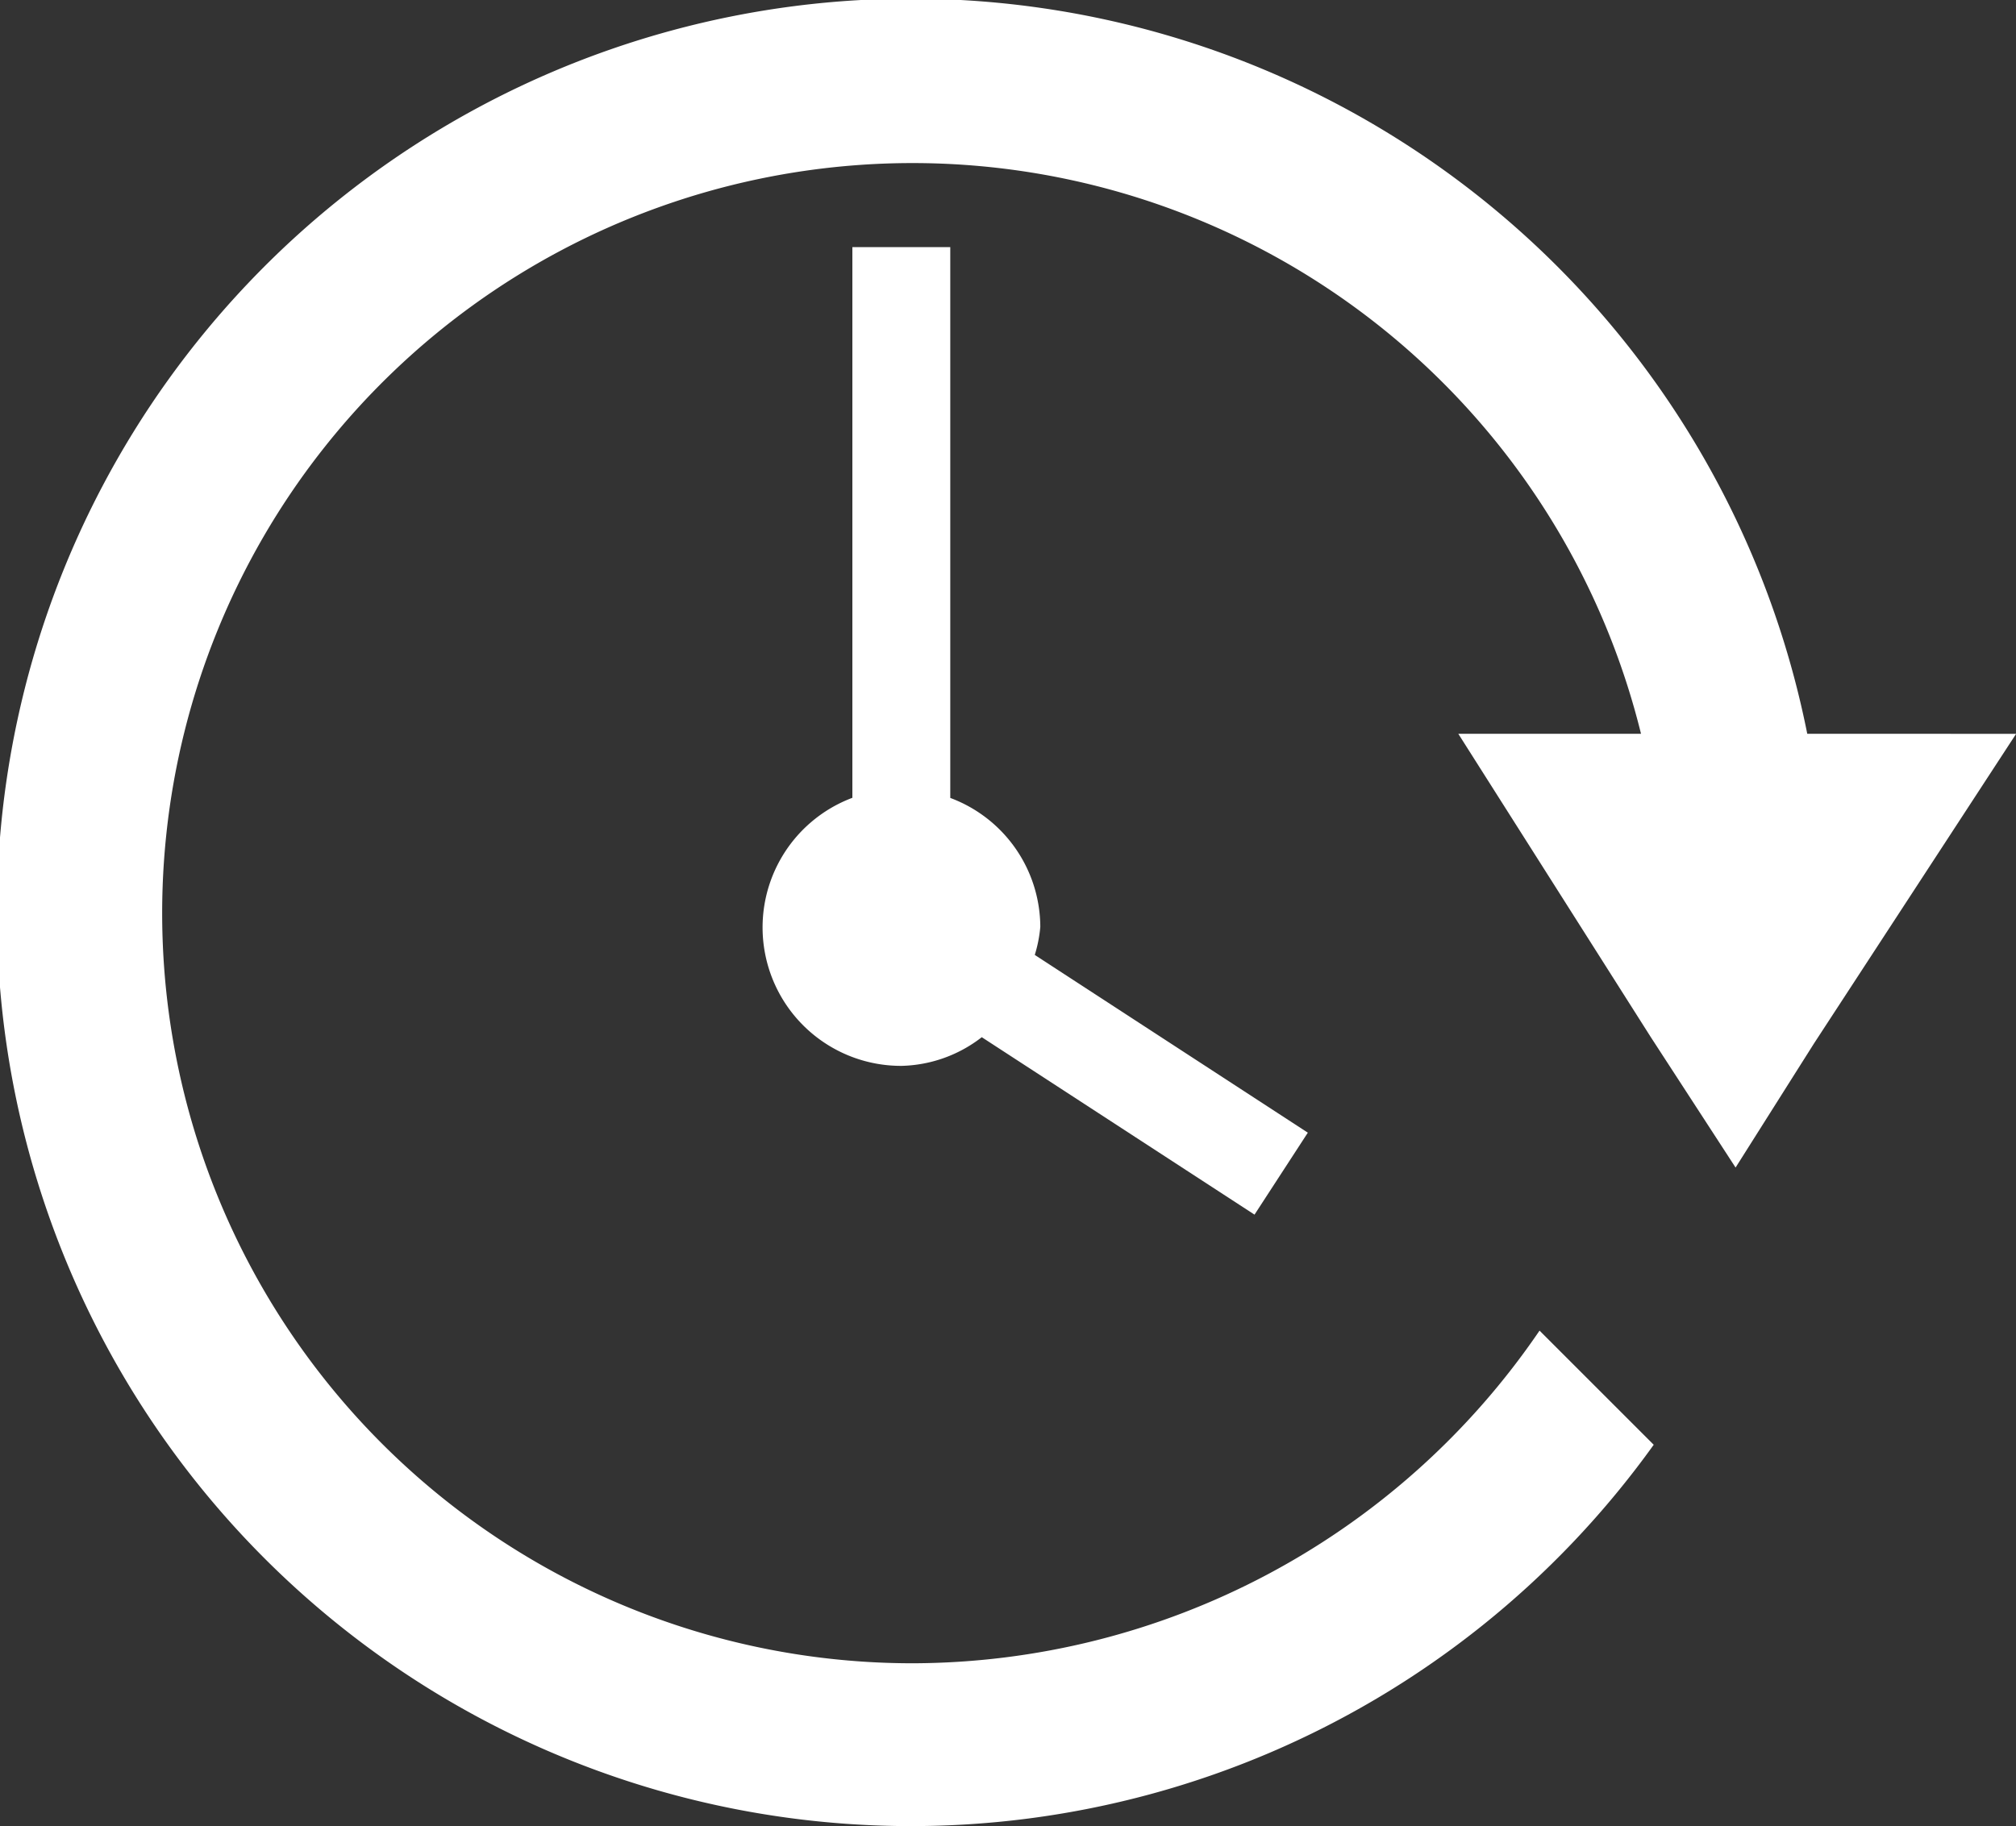
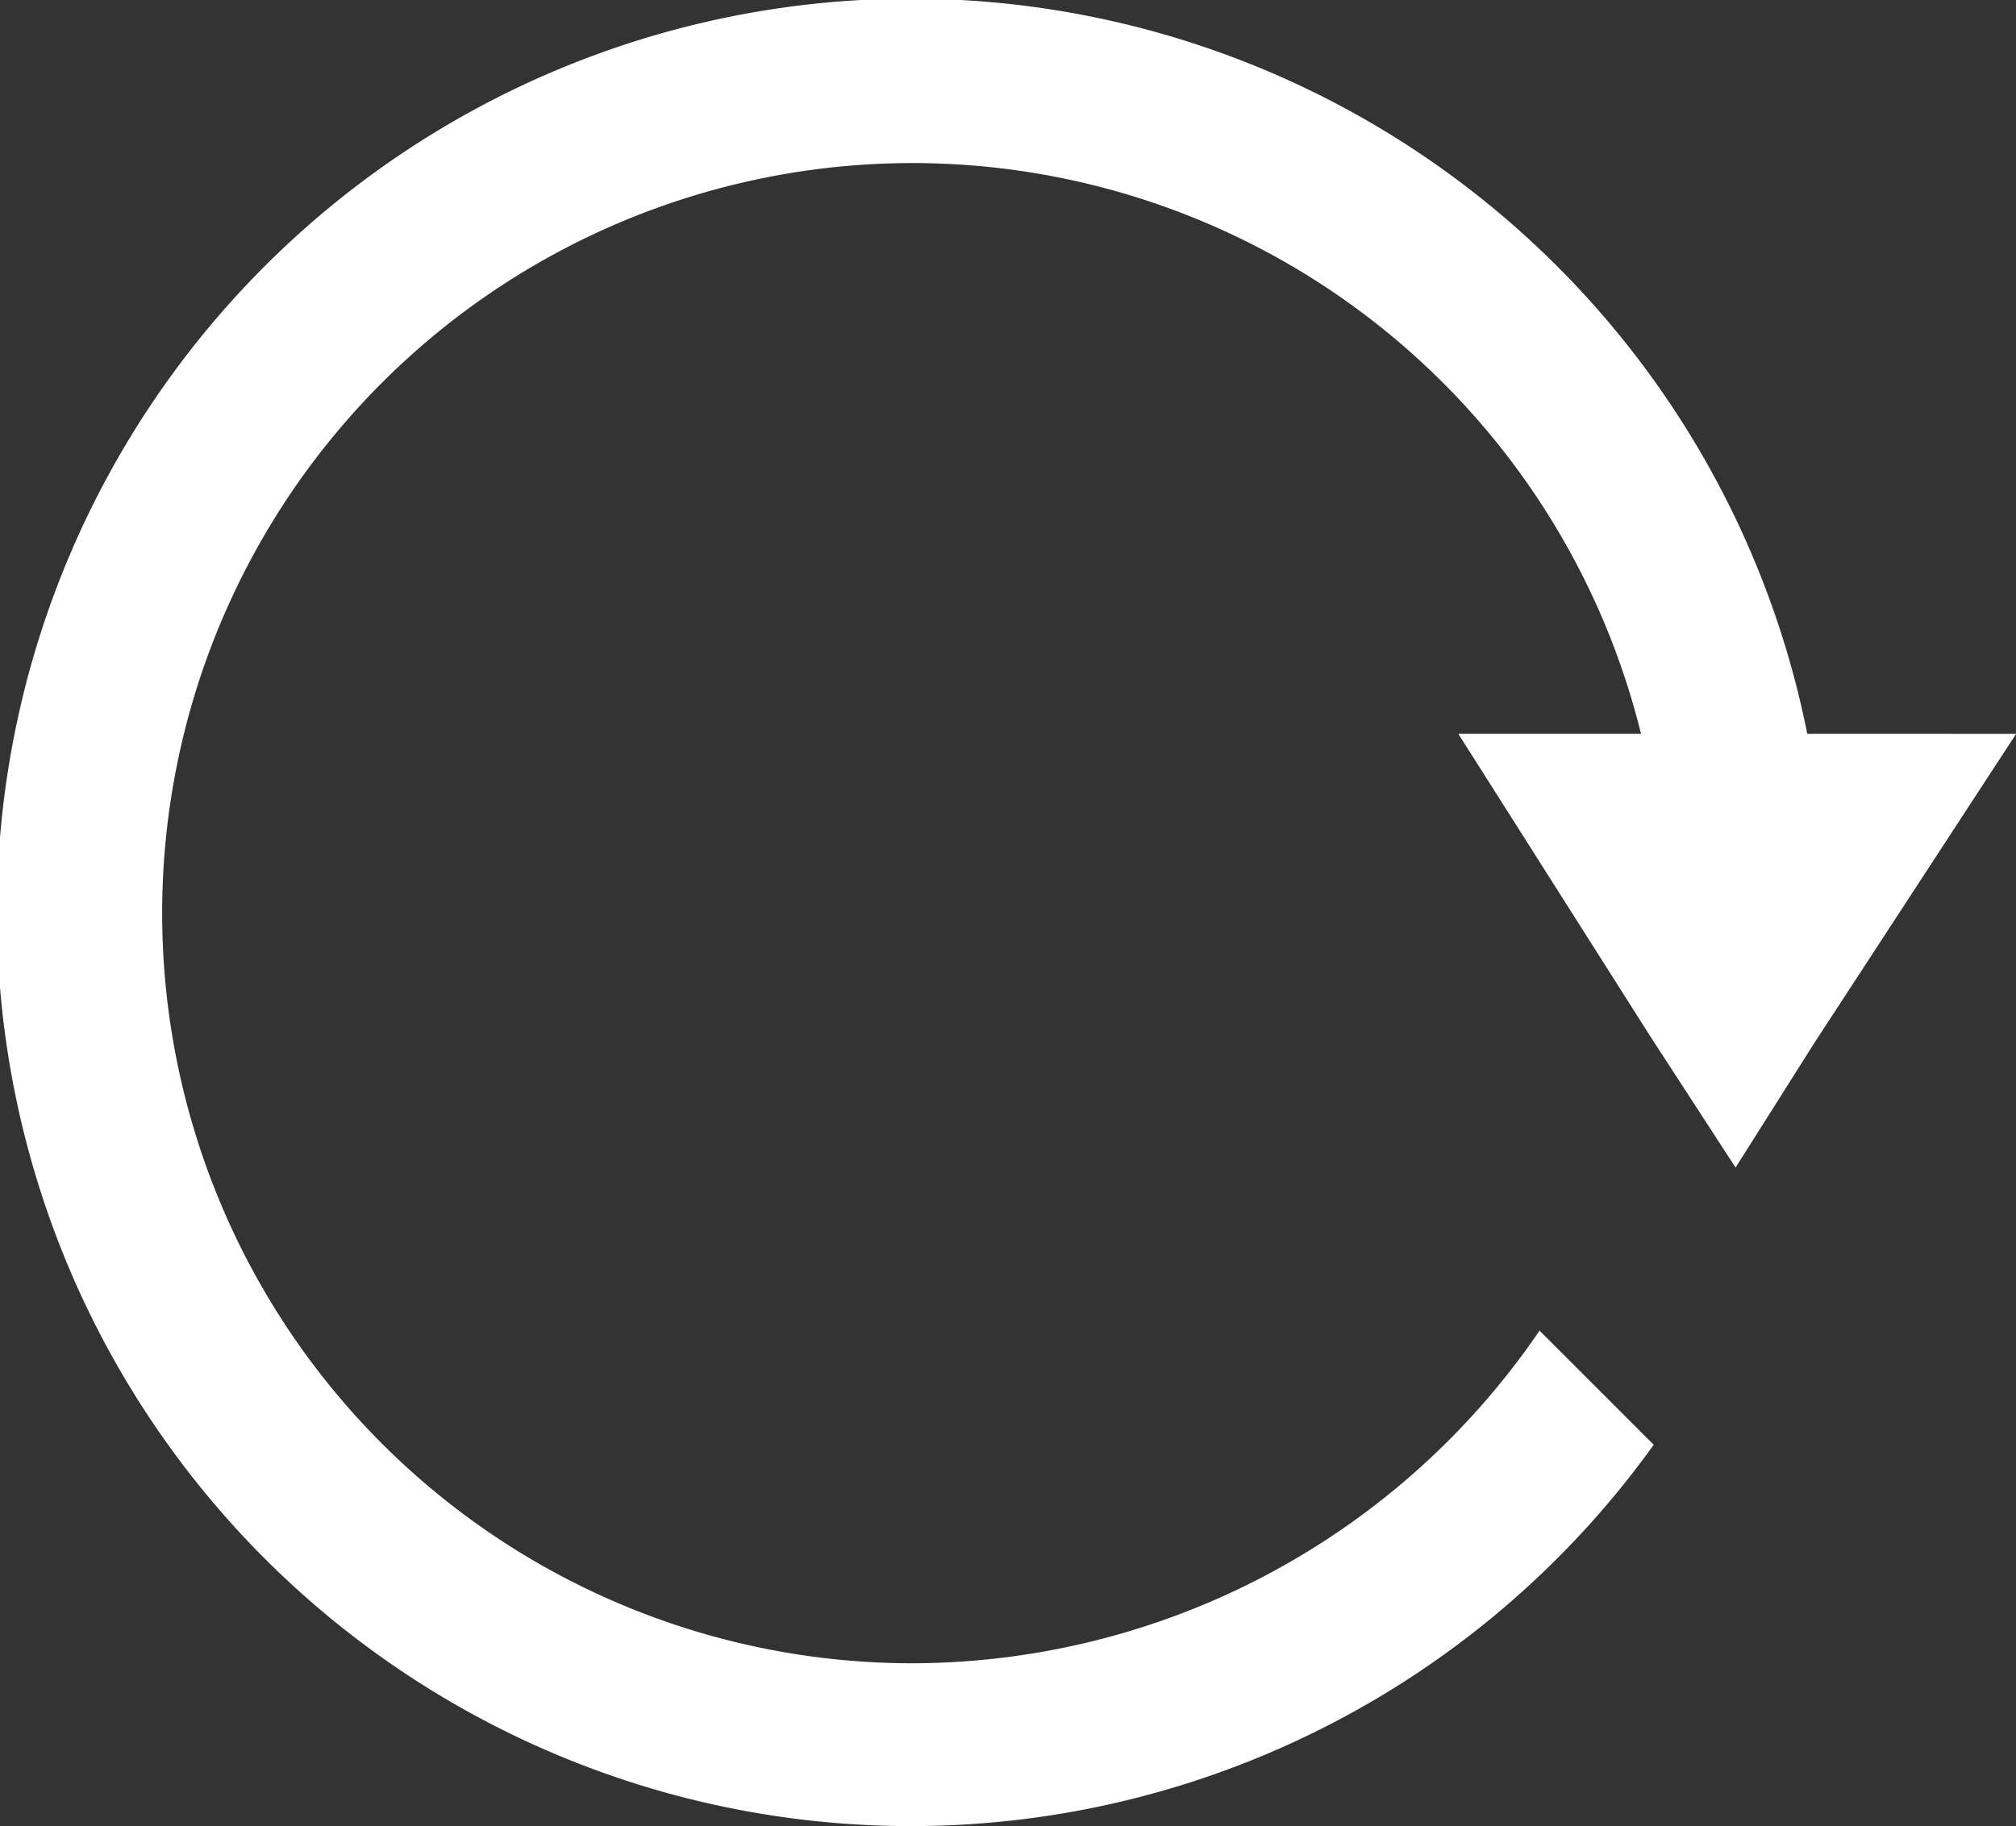
<svg xmlns="http://www.w3.org/2000/svg" width="32.826" height="29.745" viewBox="0 0 32.826 29.745">
  <rect x="0" y="0" width="32.826" height="29.745" fill="#333333" stroke="none" />
  <g id="Group_4154" data-name="Group 4154" transform="translate(-100.58 -387.97)">
    <path id="Path_1086" data-name="Path 1086" d="M130.007,399.921a14.882,14.882,0,1,0-2.5,11.58l-1.859-1.859a12.384,12.384,0,0,1-10.2,5.418A12.217,12.217,0,1,1,127.3,399.921h-2.975l3.134,4.94,1.381,2.125,1.275-2.018,3.293-5.046Z" transform="translate(0 0)" fill="#fff" />
-     <path id="Path_1087" data-name="Path 1087" d="M111.794,403.154l-4.446-2.895a2.177,2.177,0,0,0,.09-.457,2.25,2.25,0,0,0-1.466-2.1v-8.971h-1.594V397.7a2.255,2.255,0,0,0,.8,4.366,2.21,2.21,0,0,0,1.307-.467l4.441,2.89Z" transform="translate(10.081 3.264)" fill="#fff" />
  </g>
</svg>